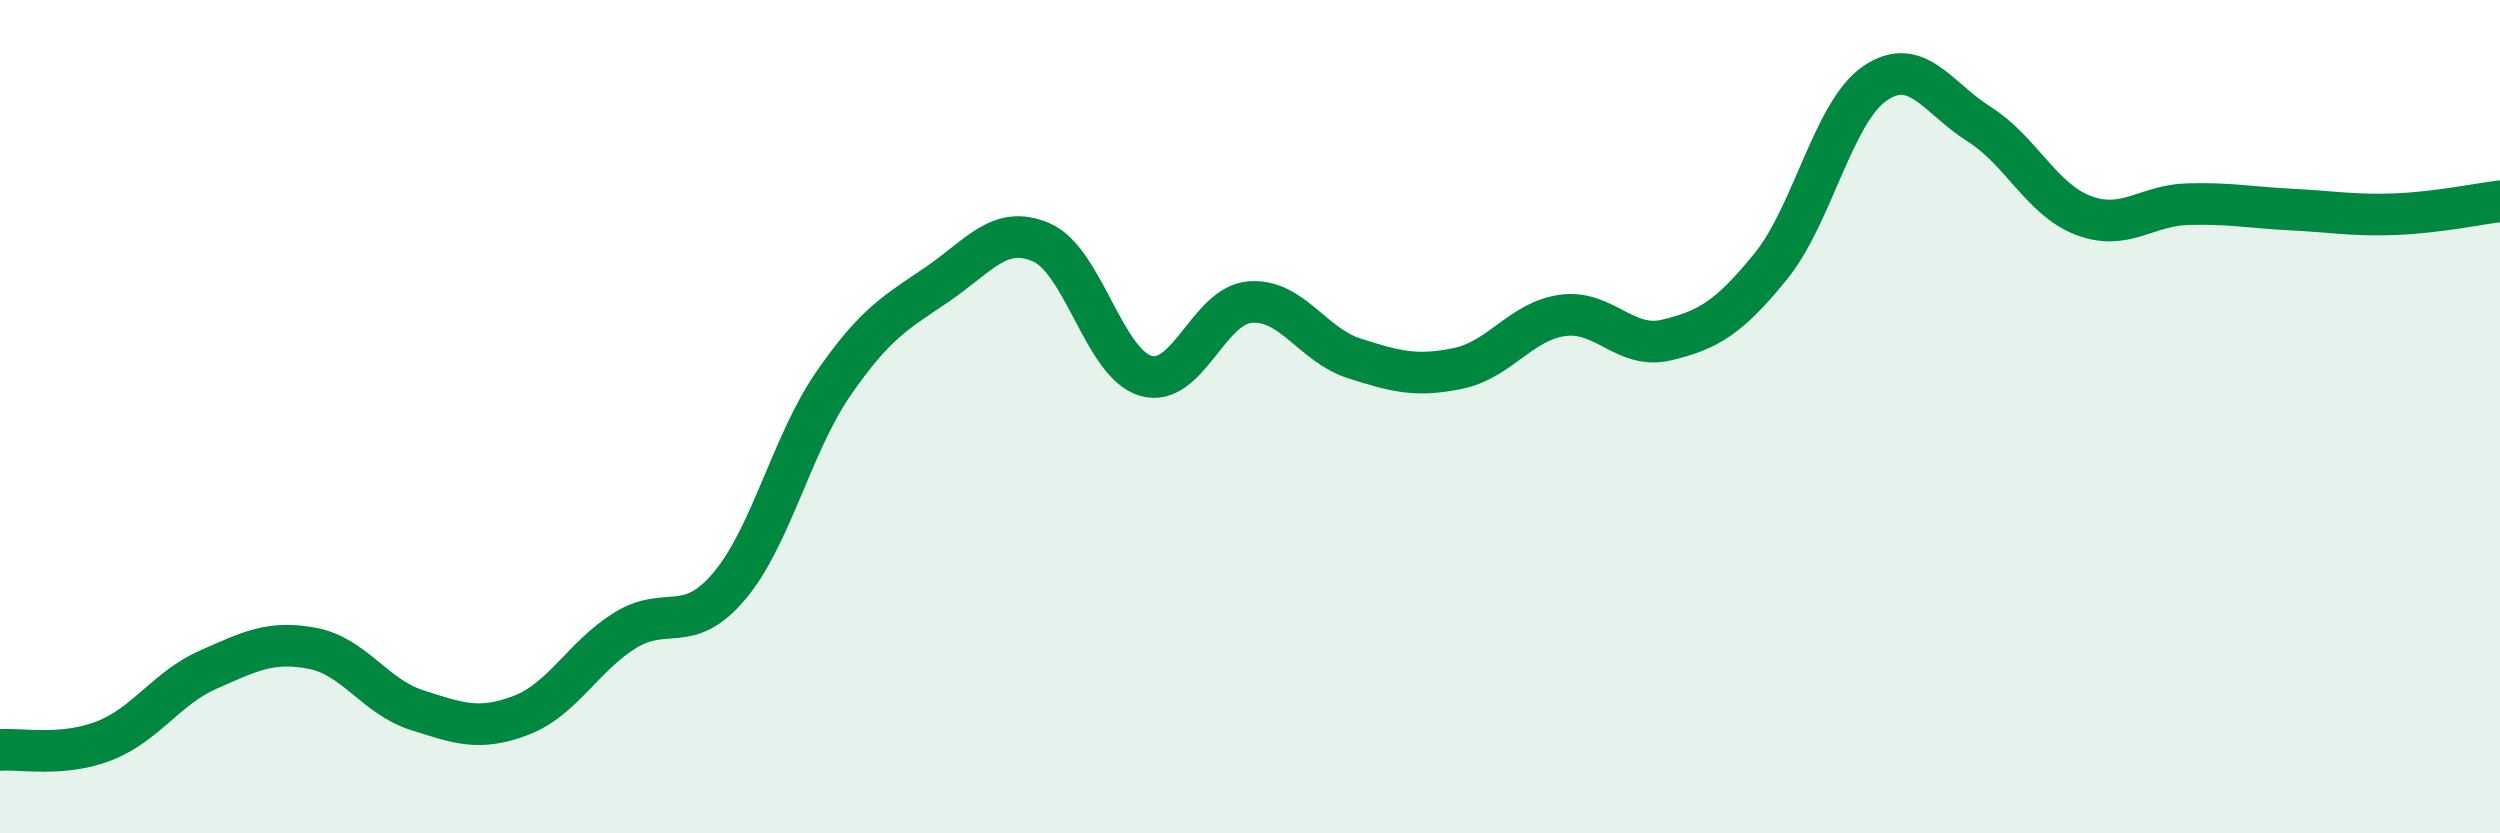
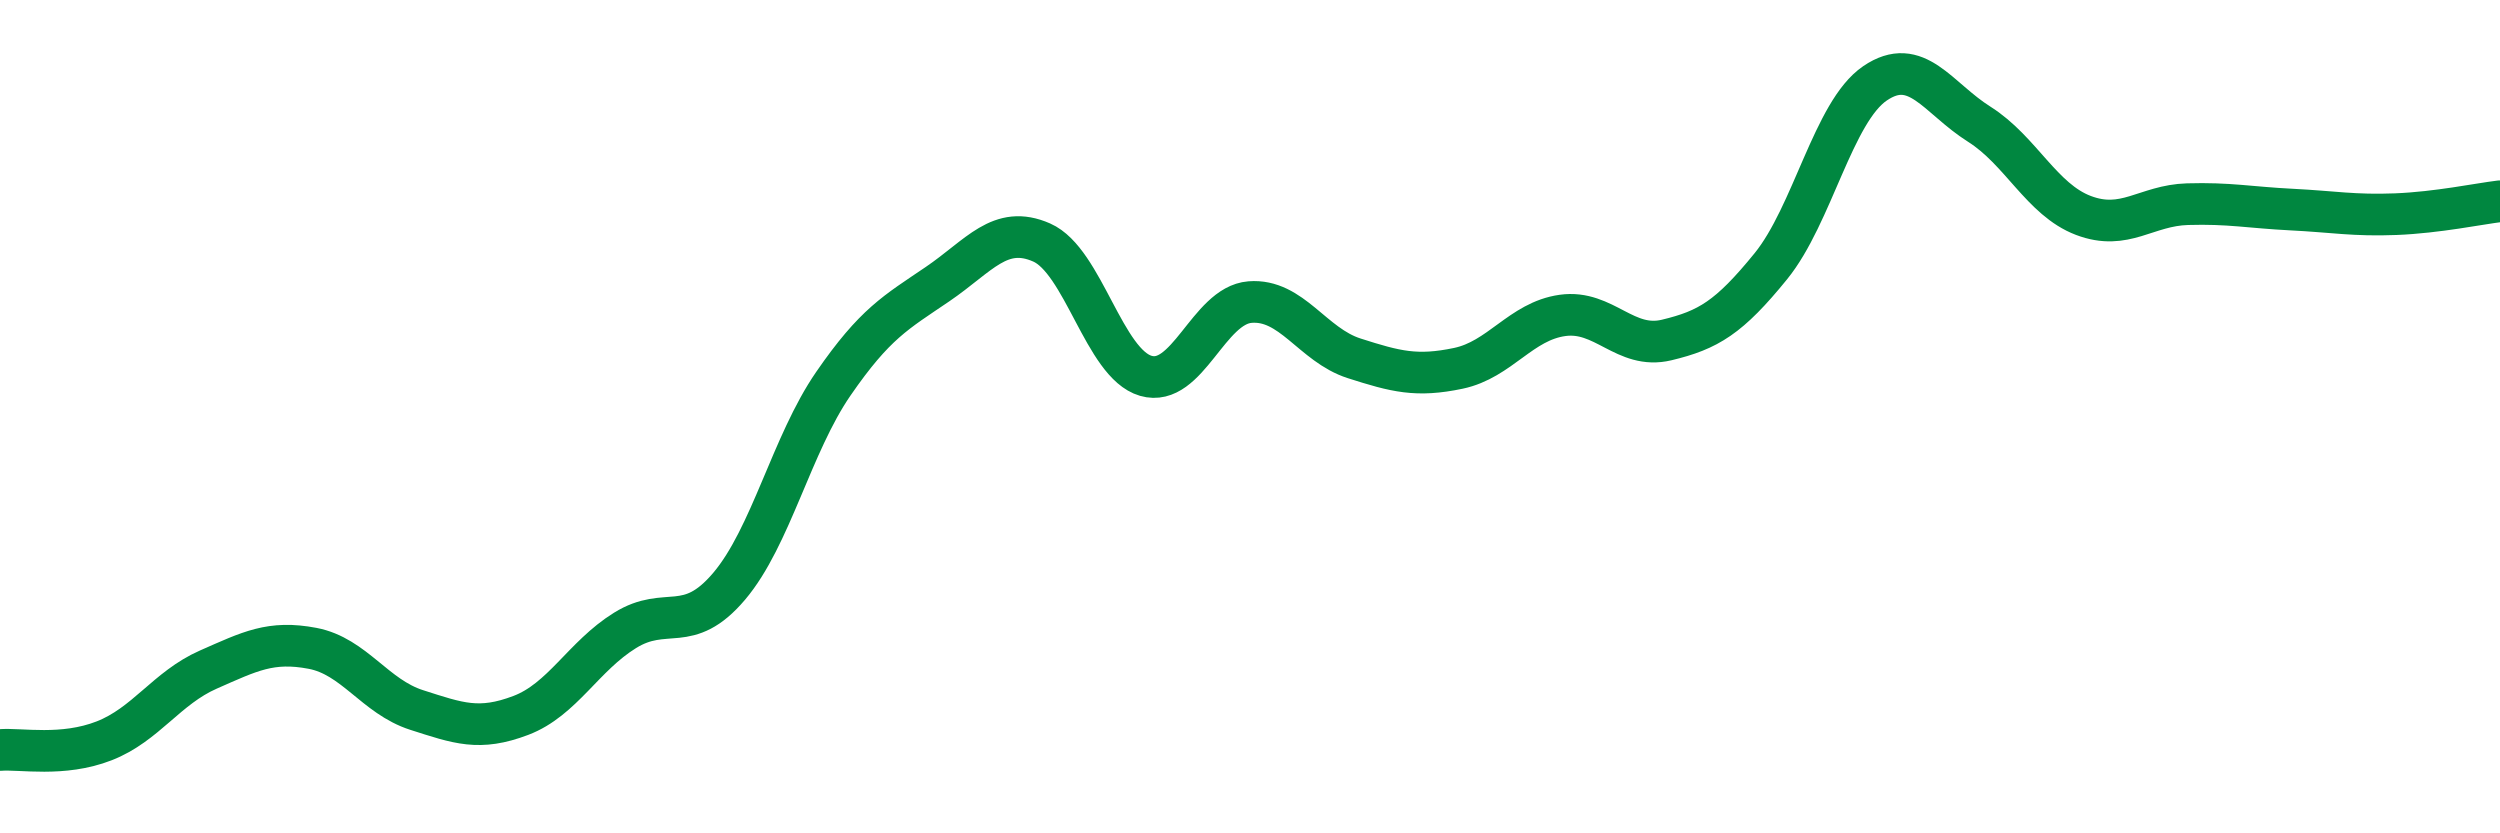
<svg xmlns="http://www.w3.org/2000/svg" width="60" height="20" viewBox="0 0 60 20">
-   <path d="M 0,18 C 0.5,17.96 1.5,18.17 2.5,17.78 C 3.5,17.39 4,16.51 5,16.07 C 6,15.63 6.5,15.37 7.5,15.56 C 8.5,15.75 9,16.72 10,17.04 C 11,17.36 11.5,17.55 12.5,17.17 C 13.5,16.79 14,15.75 15,15.13 C 16,14.51 16.5,15.25 17.5,14.07 C 18.5,12.89 19,10.66 20,9.21 C 21,7.76 21.5,7.5 22.5,6.82 C 23.5,6.14 24,5.38 25,5.82 C 26,6.26 26.5,8.73 27.5,9.02 C 28.5,9.31 29,7.33 30,7.25 C 31,7.17 31.5,8.28 32.5,8.6 C 33.5,8.92 34,9.05 35,8.84 C 36,8.63 36.5,7.71 37.5,7.57 C 38.5,7.43 39,8.4 40,8.16 C 41,7.92 41.5,7.62 42.5,6.39 C 43.5,5.16 44,2.68 45,2 C 46,1.32 46.5,2.35 47.5,2.98 C 48.5,3.61 49,4.79 50,5.17 C 51,5.55 51.5,4.93 52.5,4.9 C 53.5,4.87 54,4.98 55,5.03 C 56,5.08 56.5,5.18 57.5,5.14 C 58.5,5.1 59.5,4.89 60,4.83L60 20L0 20Z" fill="#008740" opacity="0.1" stroke-linecap="round" stroke-linejoin="round" />
  <path d="M 0,18 C 0.5,17.96 1.5,18.17 2.5,17.78 C 3.5,17.39 4,16.51 5,16.07 C 6,15.63 6.5,15.37 7.5,15.56 C 8.5,15.75 9,16.72 10,17.04 C 11,17.36 11.5,17.55 12.5,17.17 C 13.5,16.79 14,15.75 15,15.13 C 16,14.51 16.5,15.25 17.5,14.07 C 18.5,12.89 19,10.66 20,9.21 C 21,7.76 21.5,7.5 22.5,6.82 C 23.5,6.14 24,5.38 25,5.82 C 26,6.26 26.5,8.73 27.5,9.02 C 28.5,9.31 29,7.33 30,7.25 C 31,7.17 31.5,8.28 32.5,8.6 C 33.5,8.92 34,9.05 35,8.84 C 36,8.63 36.5,7.71 37.5,7.57 C 38.5,7.43 39,8.4 40,8.16 C 41,7.92 41.5,7.62 42.5,6.39 C 43.5,5.16 44,2.68 45,2 C 46,1.32 46.5,2.35 47.5,2.98 C 48.5,3.61 49,4.79 50,5.17 C 51,5.55 51.5,4.93 52.5,4.9 C 53.5,4.87 54,4.98 55,5.03 C 56,5.08 56.5,5.18 57.5,5.14 C 58.5,5.1 59.5,4.89 60,4.83" stroke="#008740" stroke-width="1" fill="none" stroke-linecap="round" stroke-linejoin="round" />
</svg>